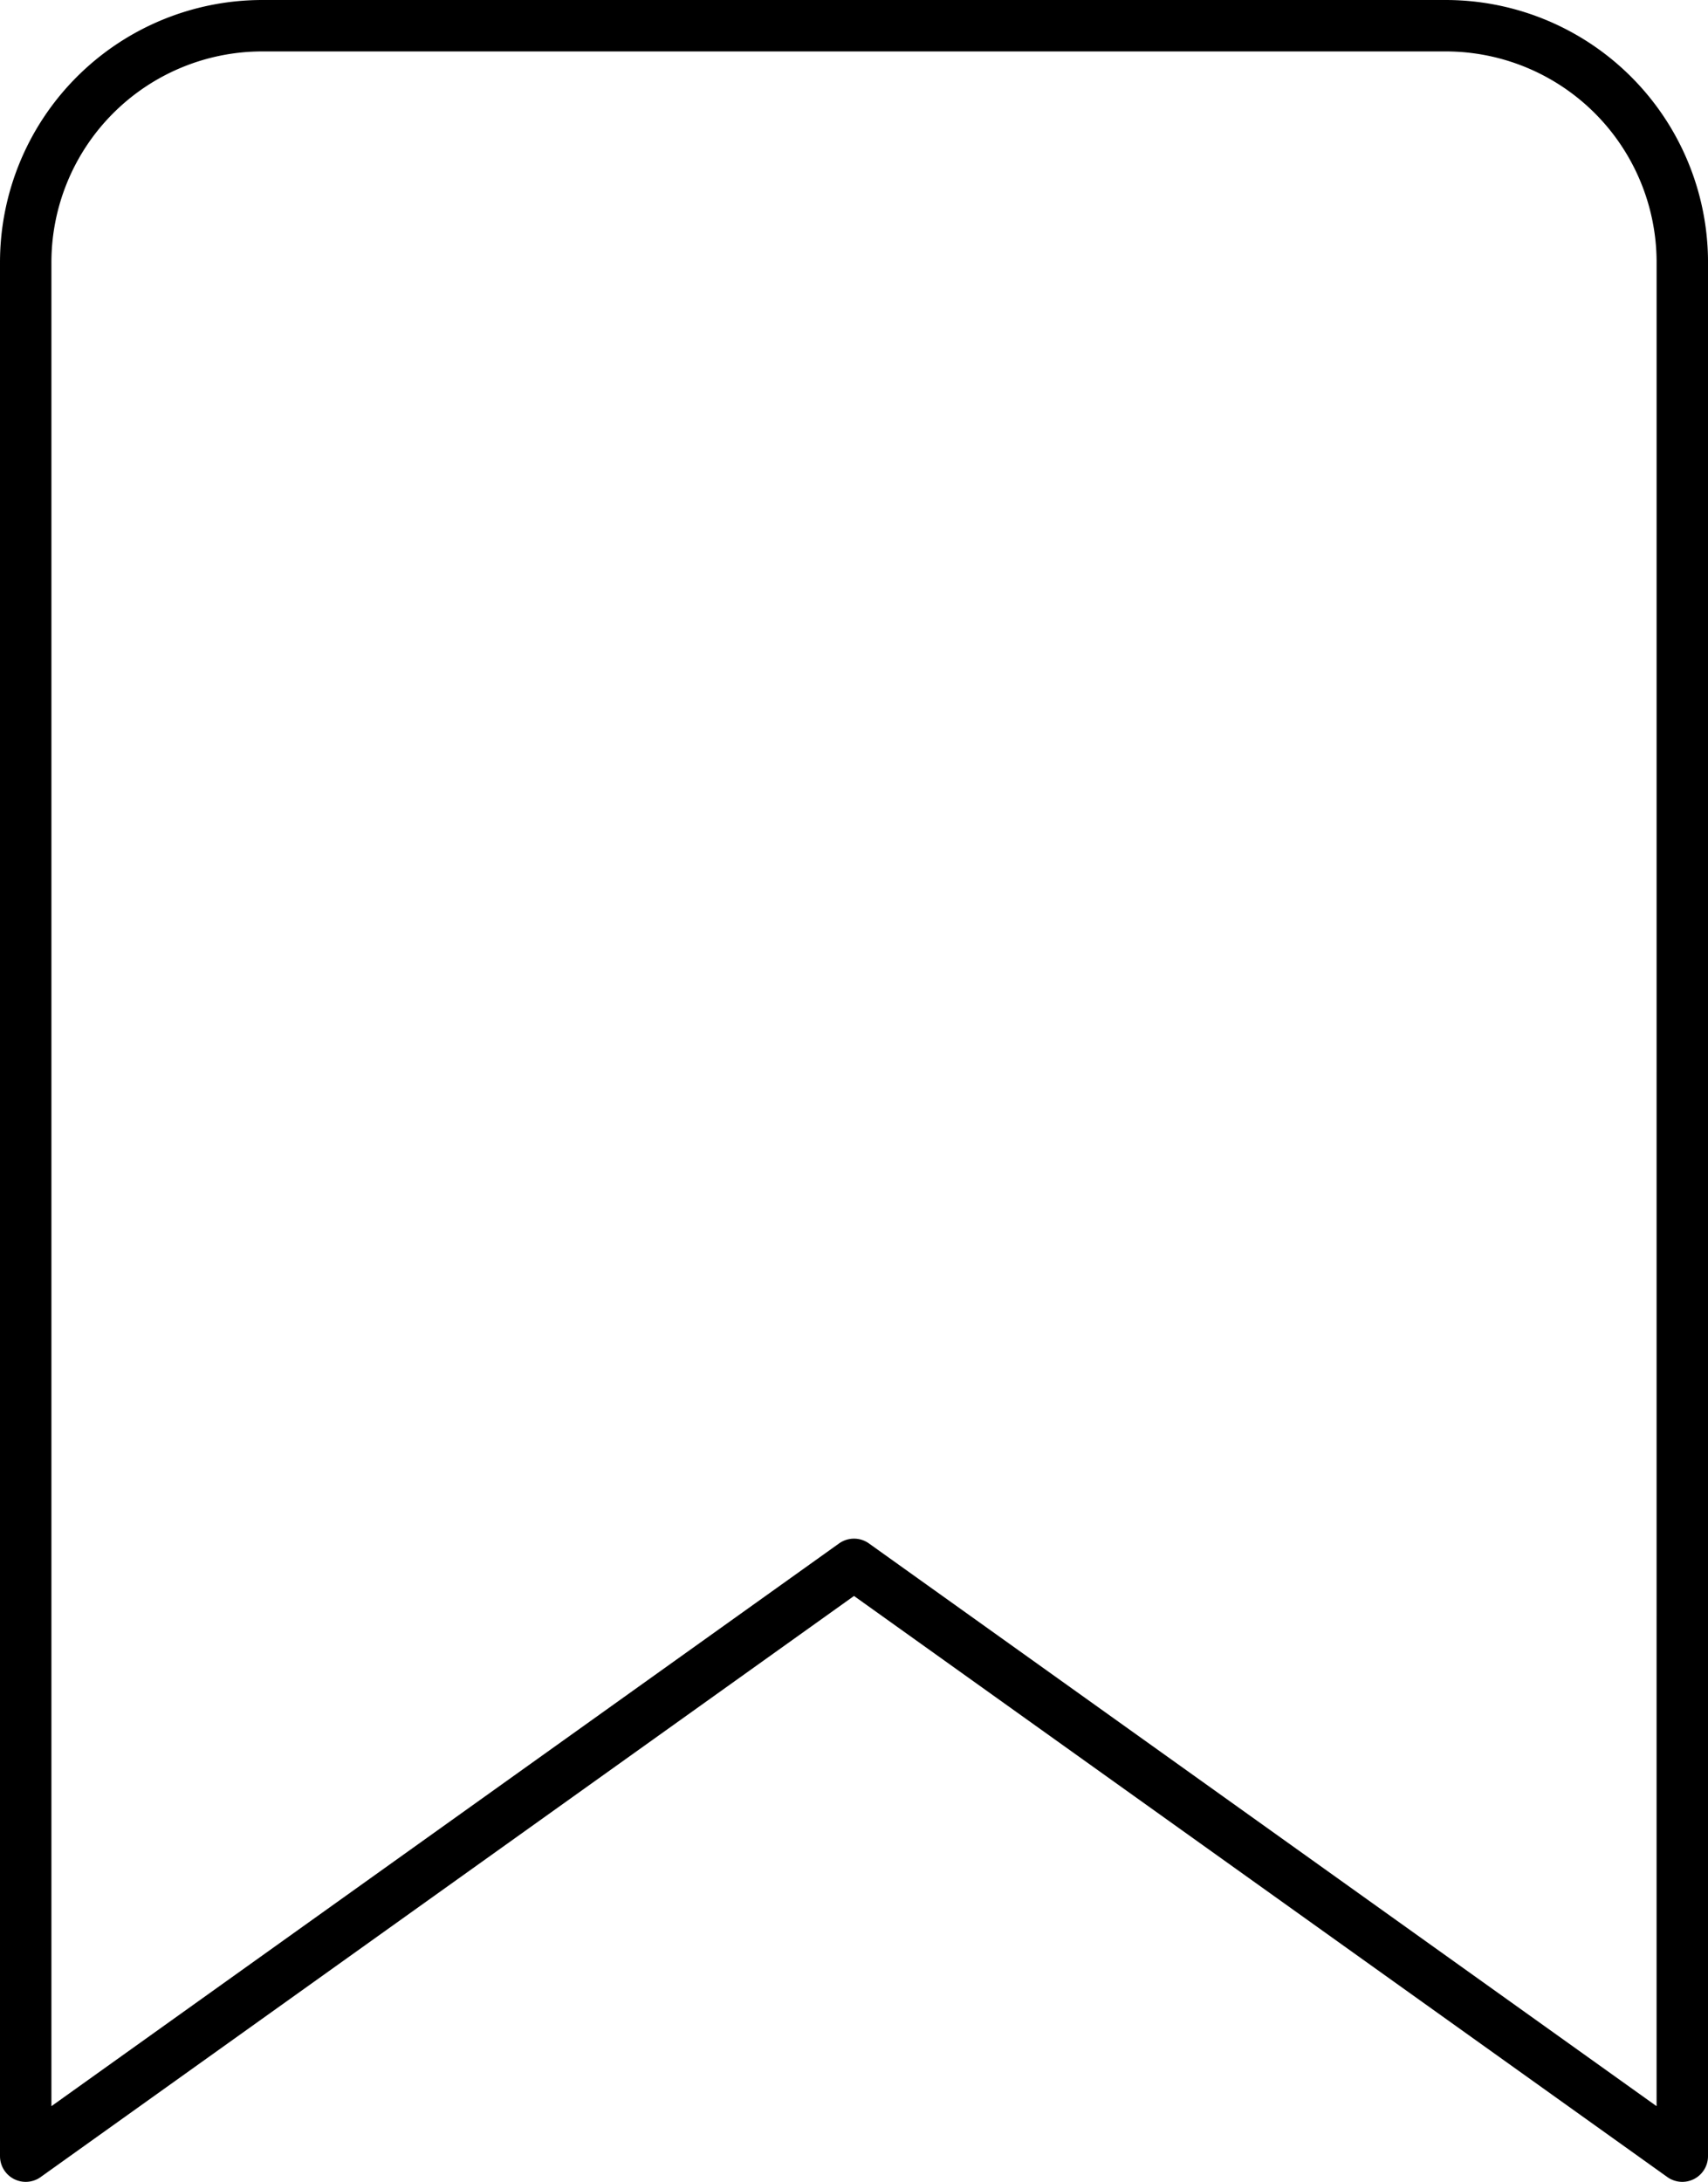
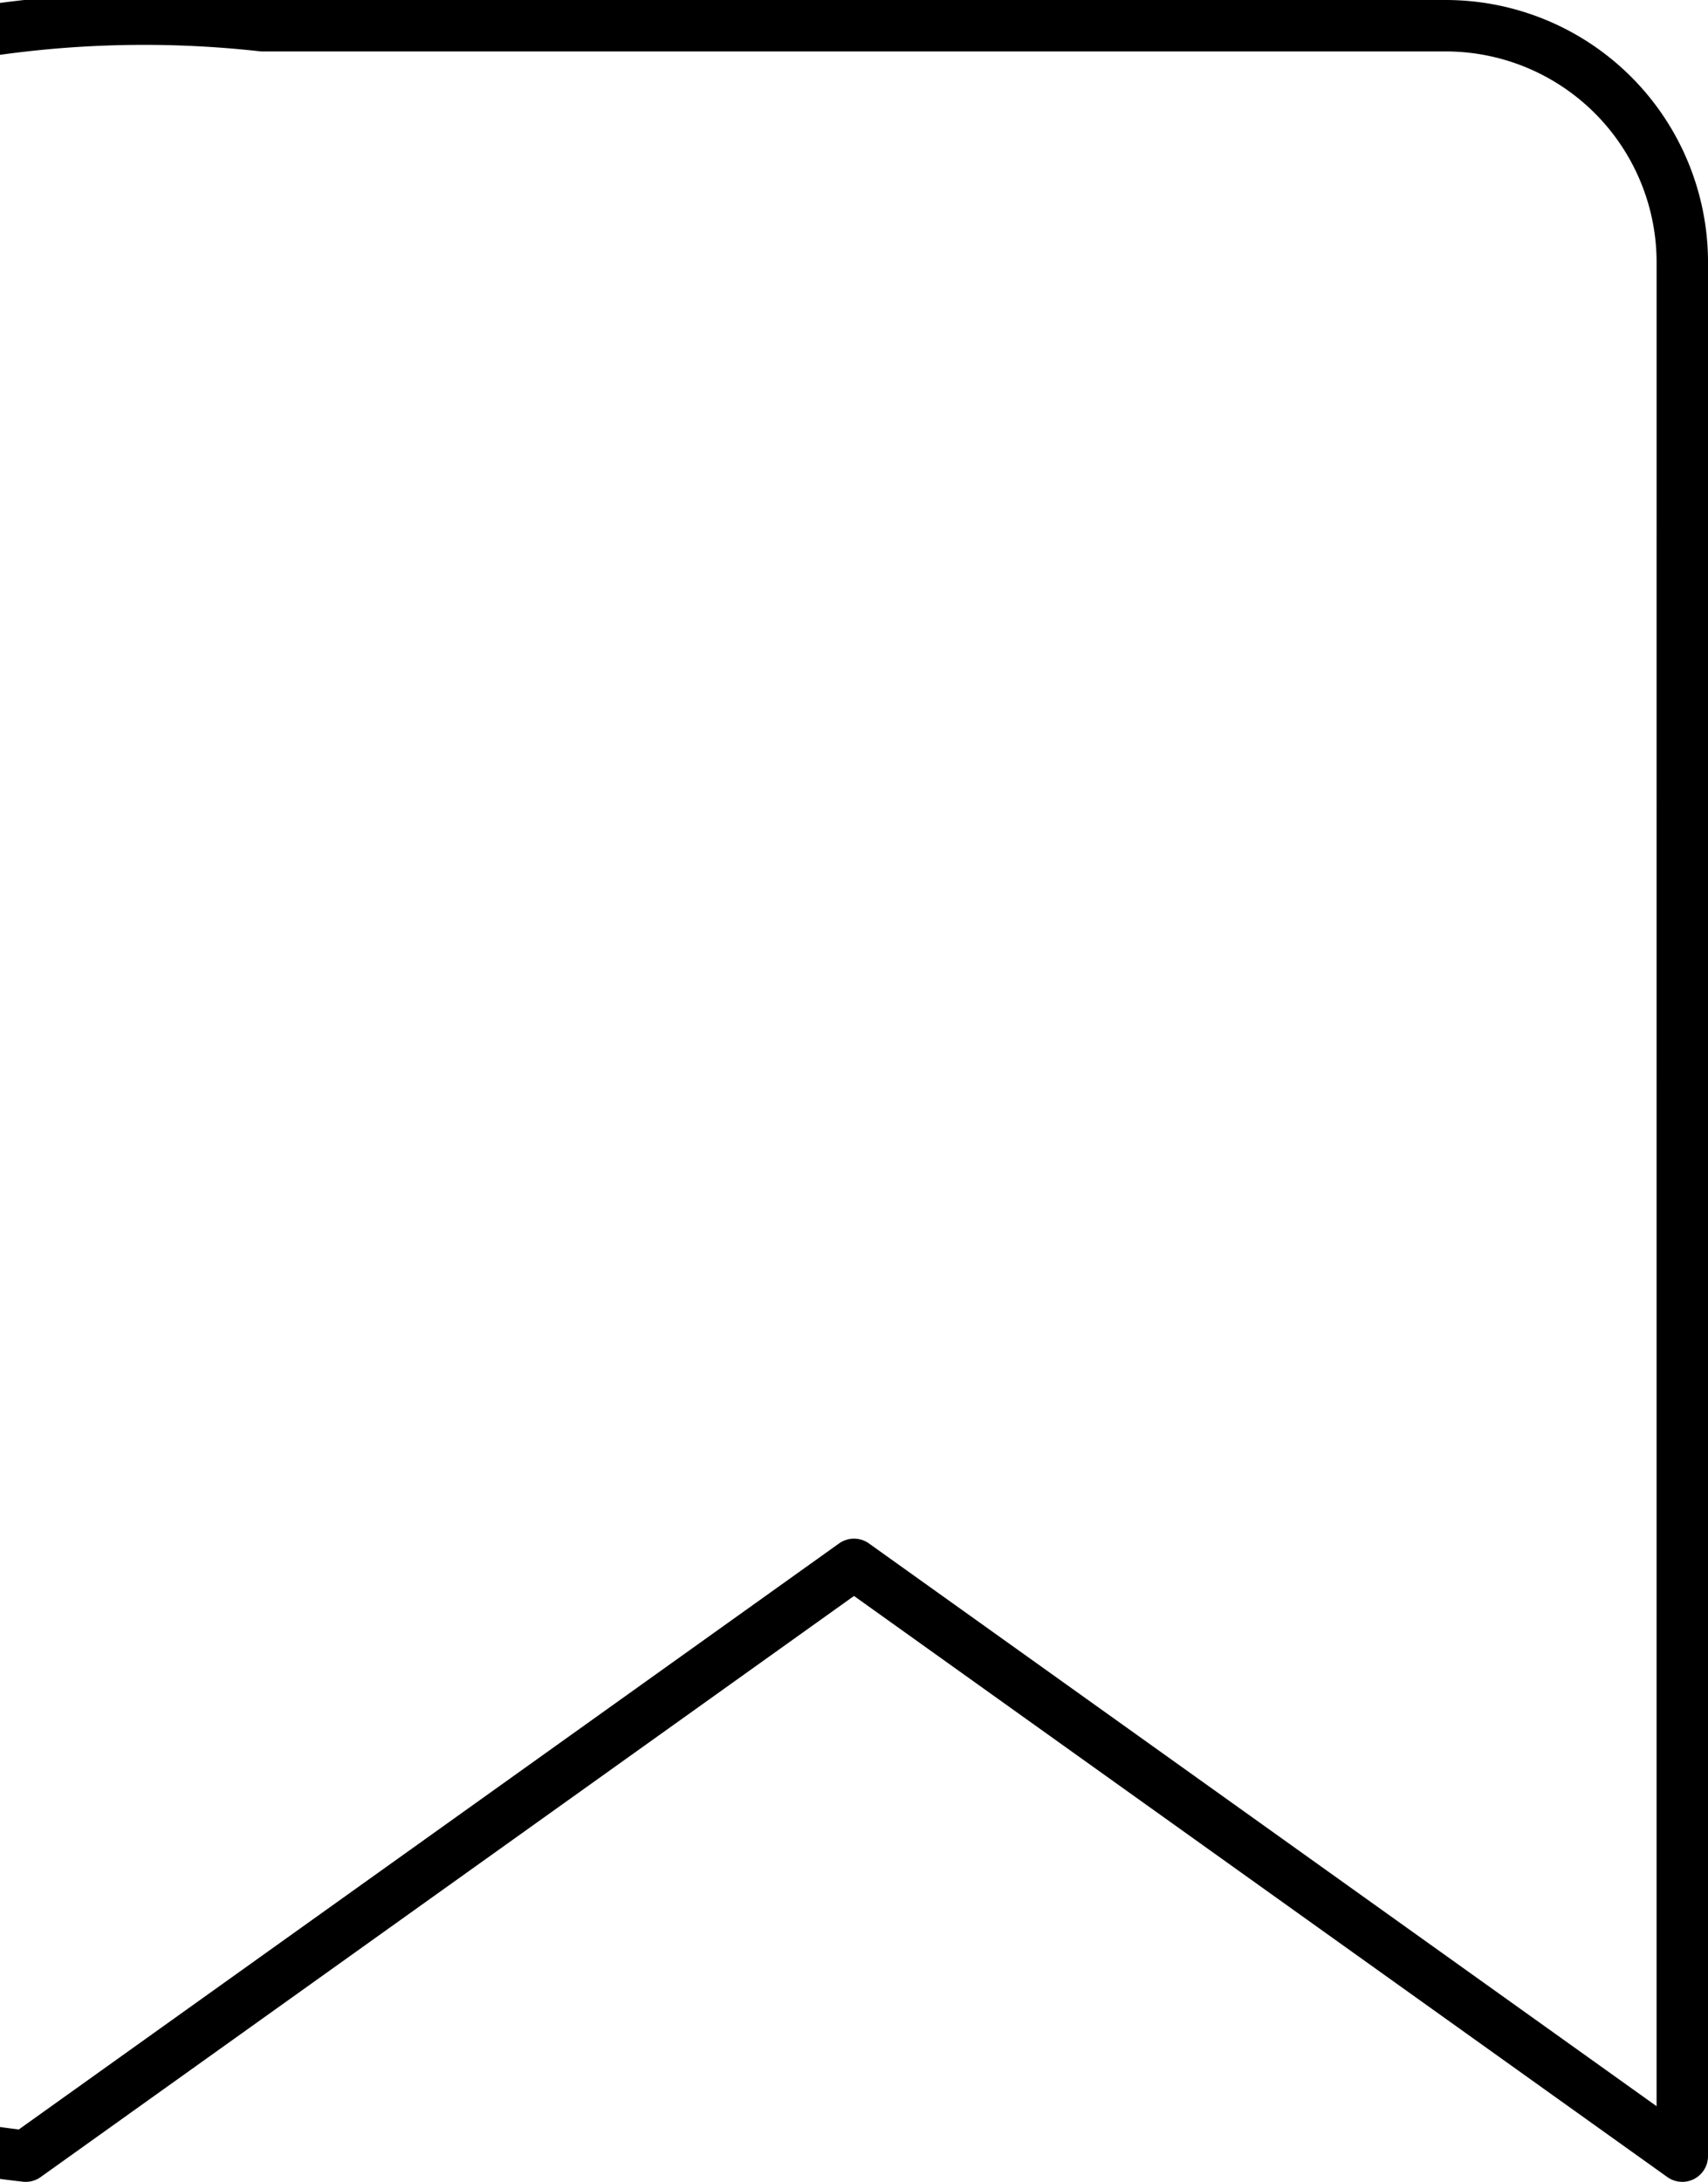
<svg xmlns="http://www.w3.org/2000/svg" width="99.662" height="127.28" viewBox="0 0 99.662 127.28">
-   <path id="Icon_feather-bookmark" data-name="Icon feather-bookmark" d="M104.162,128.78,55.831,94.258,7.5,128.78V18.309A13.809,13.809,0,0,1,21.309,4.5H90.354a13.809,13.809,0,0,1,13.809,13.809Z" transform="translate(-6 -3)" fill="none" stroke="#000" stroke-linecap="round" stroke-linejoin="round" stroke-width="3" />
+   <path id="Icon_feather-bookmark" data-name="Icon feather-bookmark" d="M104.162,128.78,55.831,94.258,7.5,128.78A13.809,13.809,0,0,1,21.309,4.5H90.354a13.809,13.809,0,0,1,13.809,13.809Z" transform="translate(-6 -3)" fill="none" stroke="#000" stroke-linecap="round" stroke-linejoin="round" stroke-width="3" />
</svg>